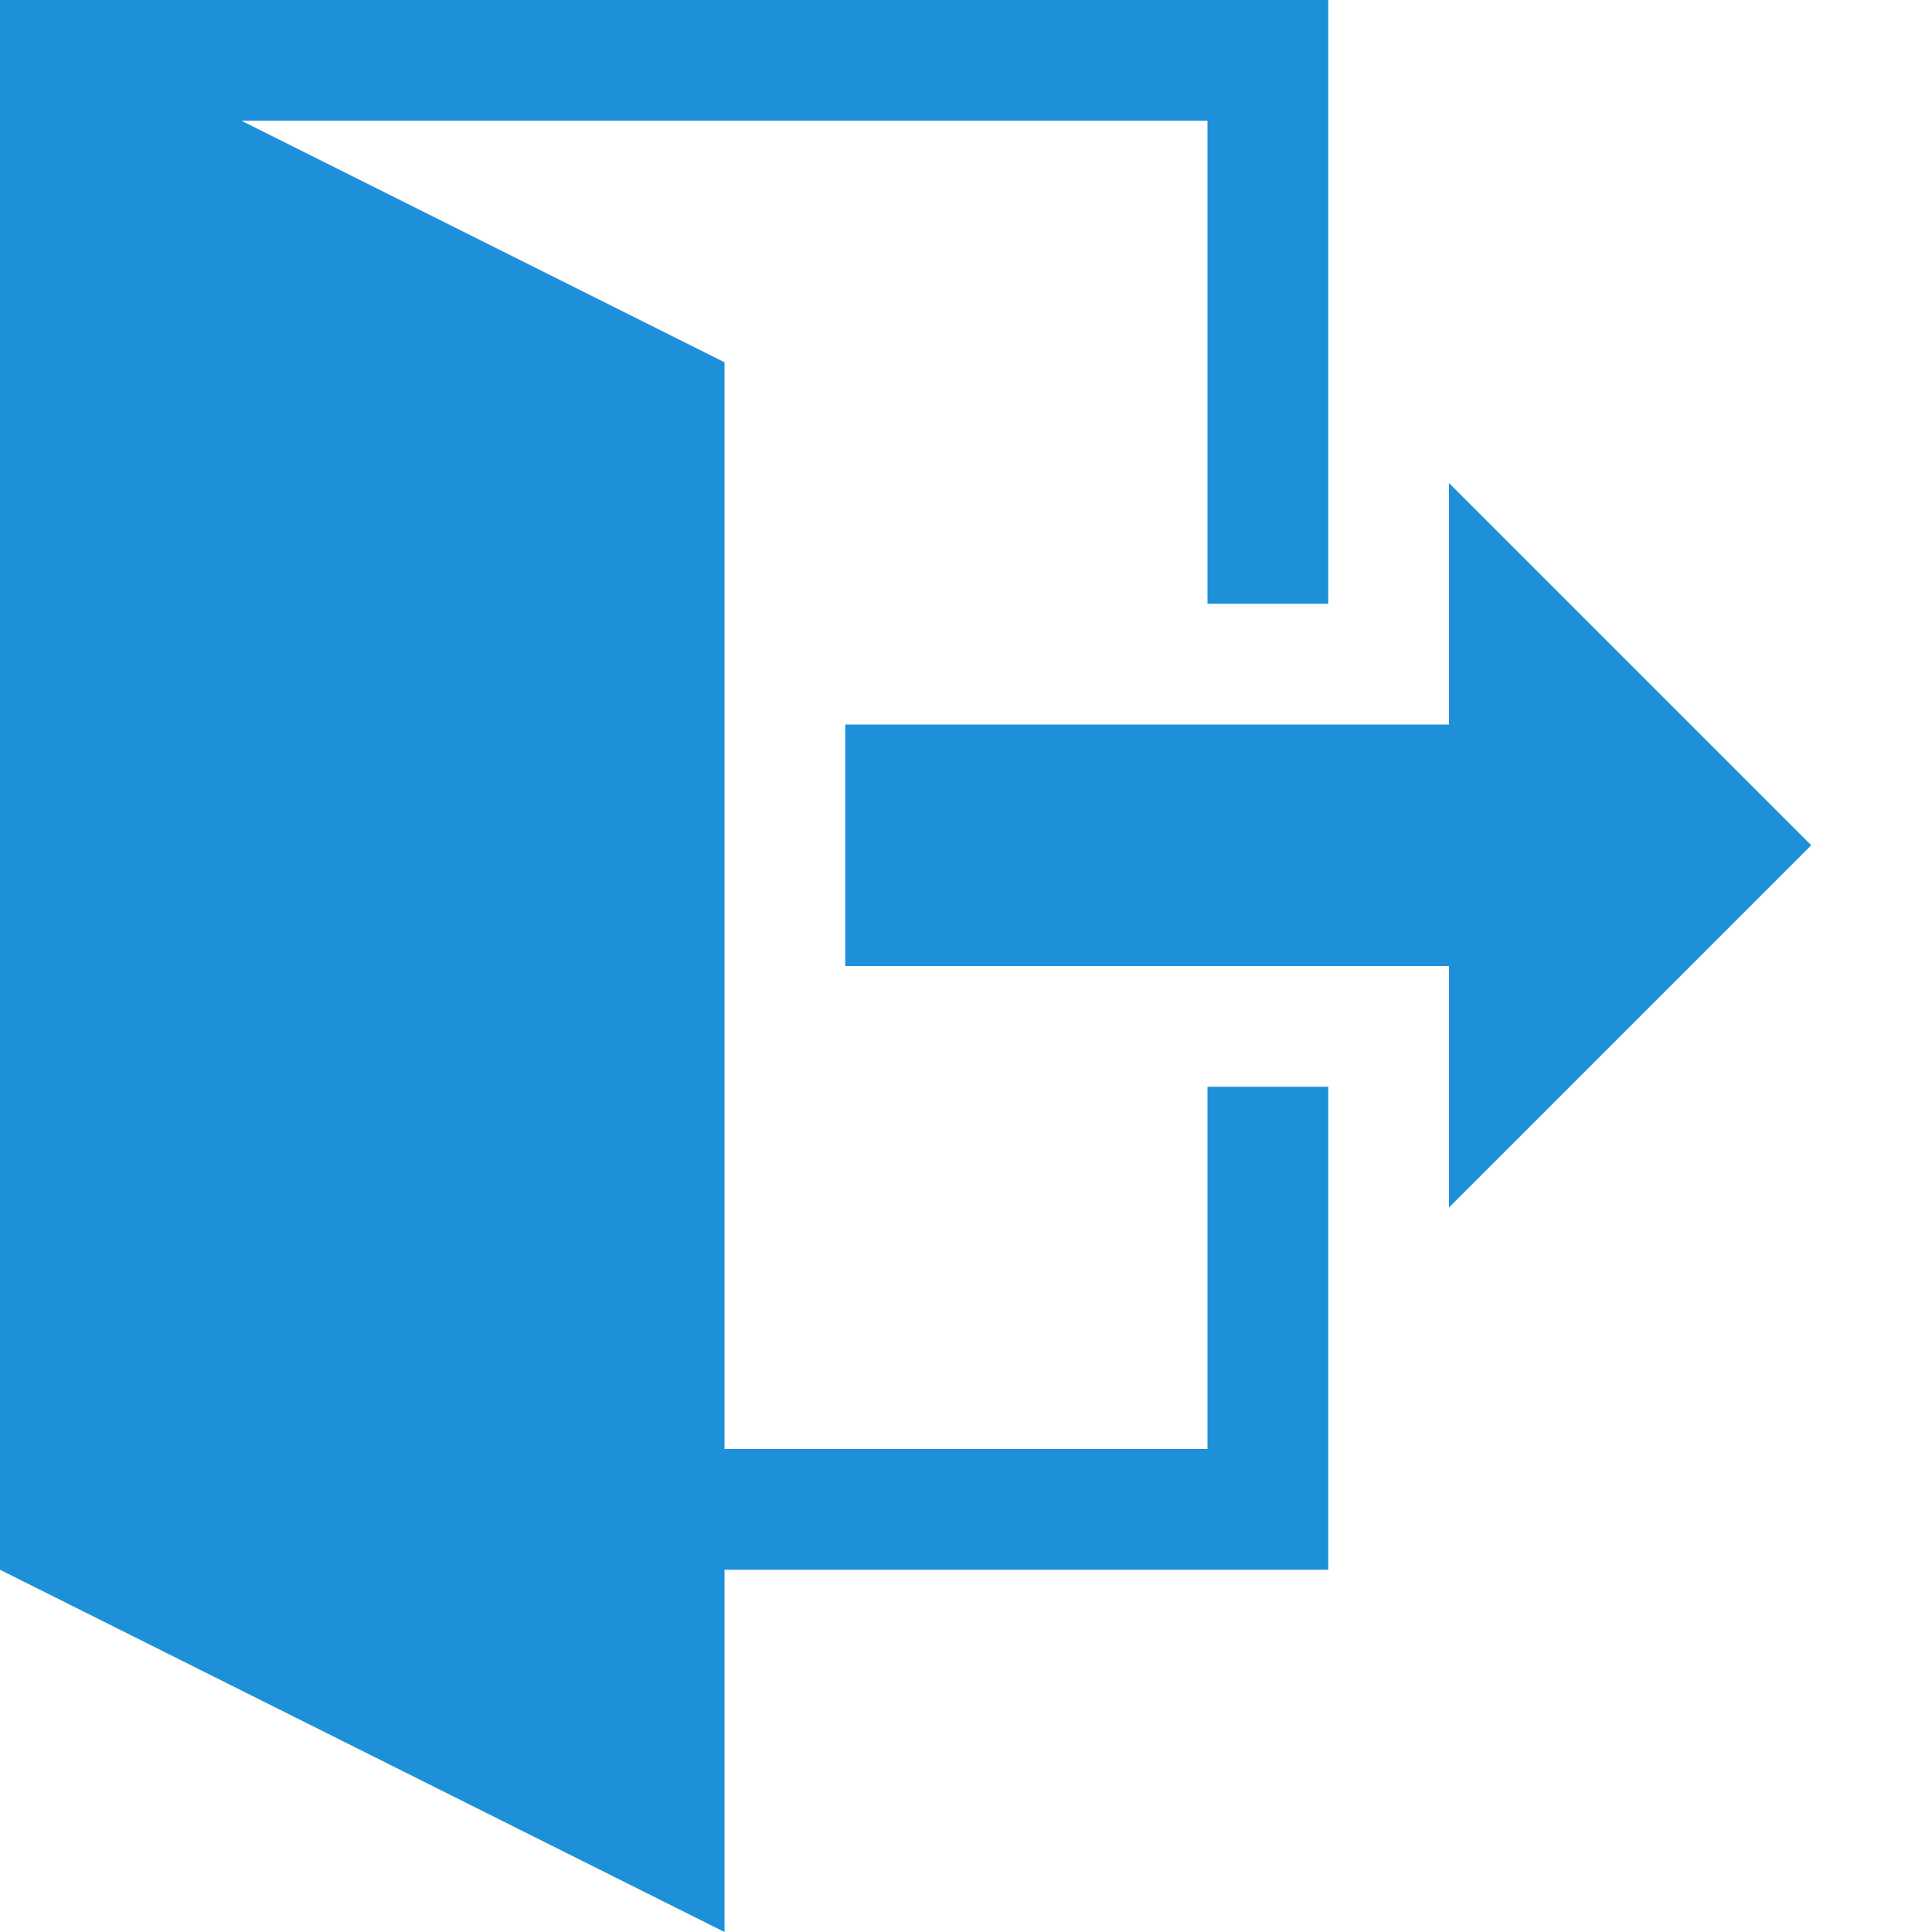
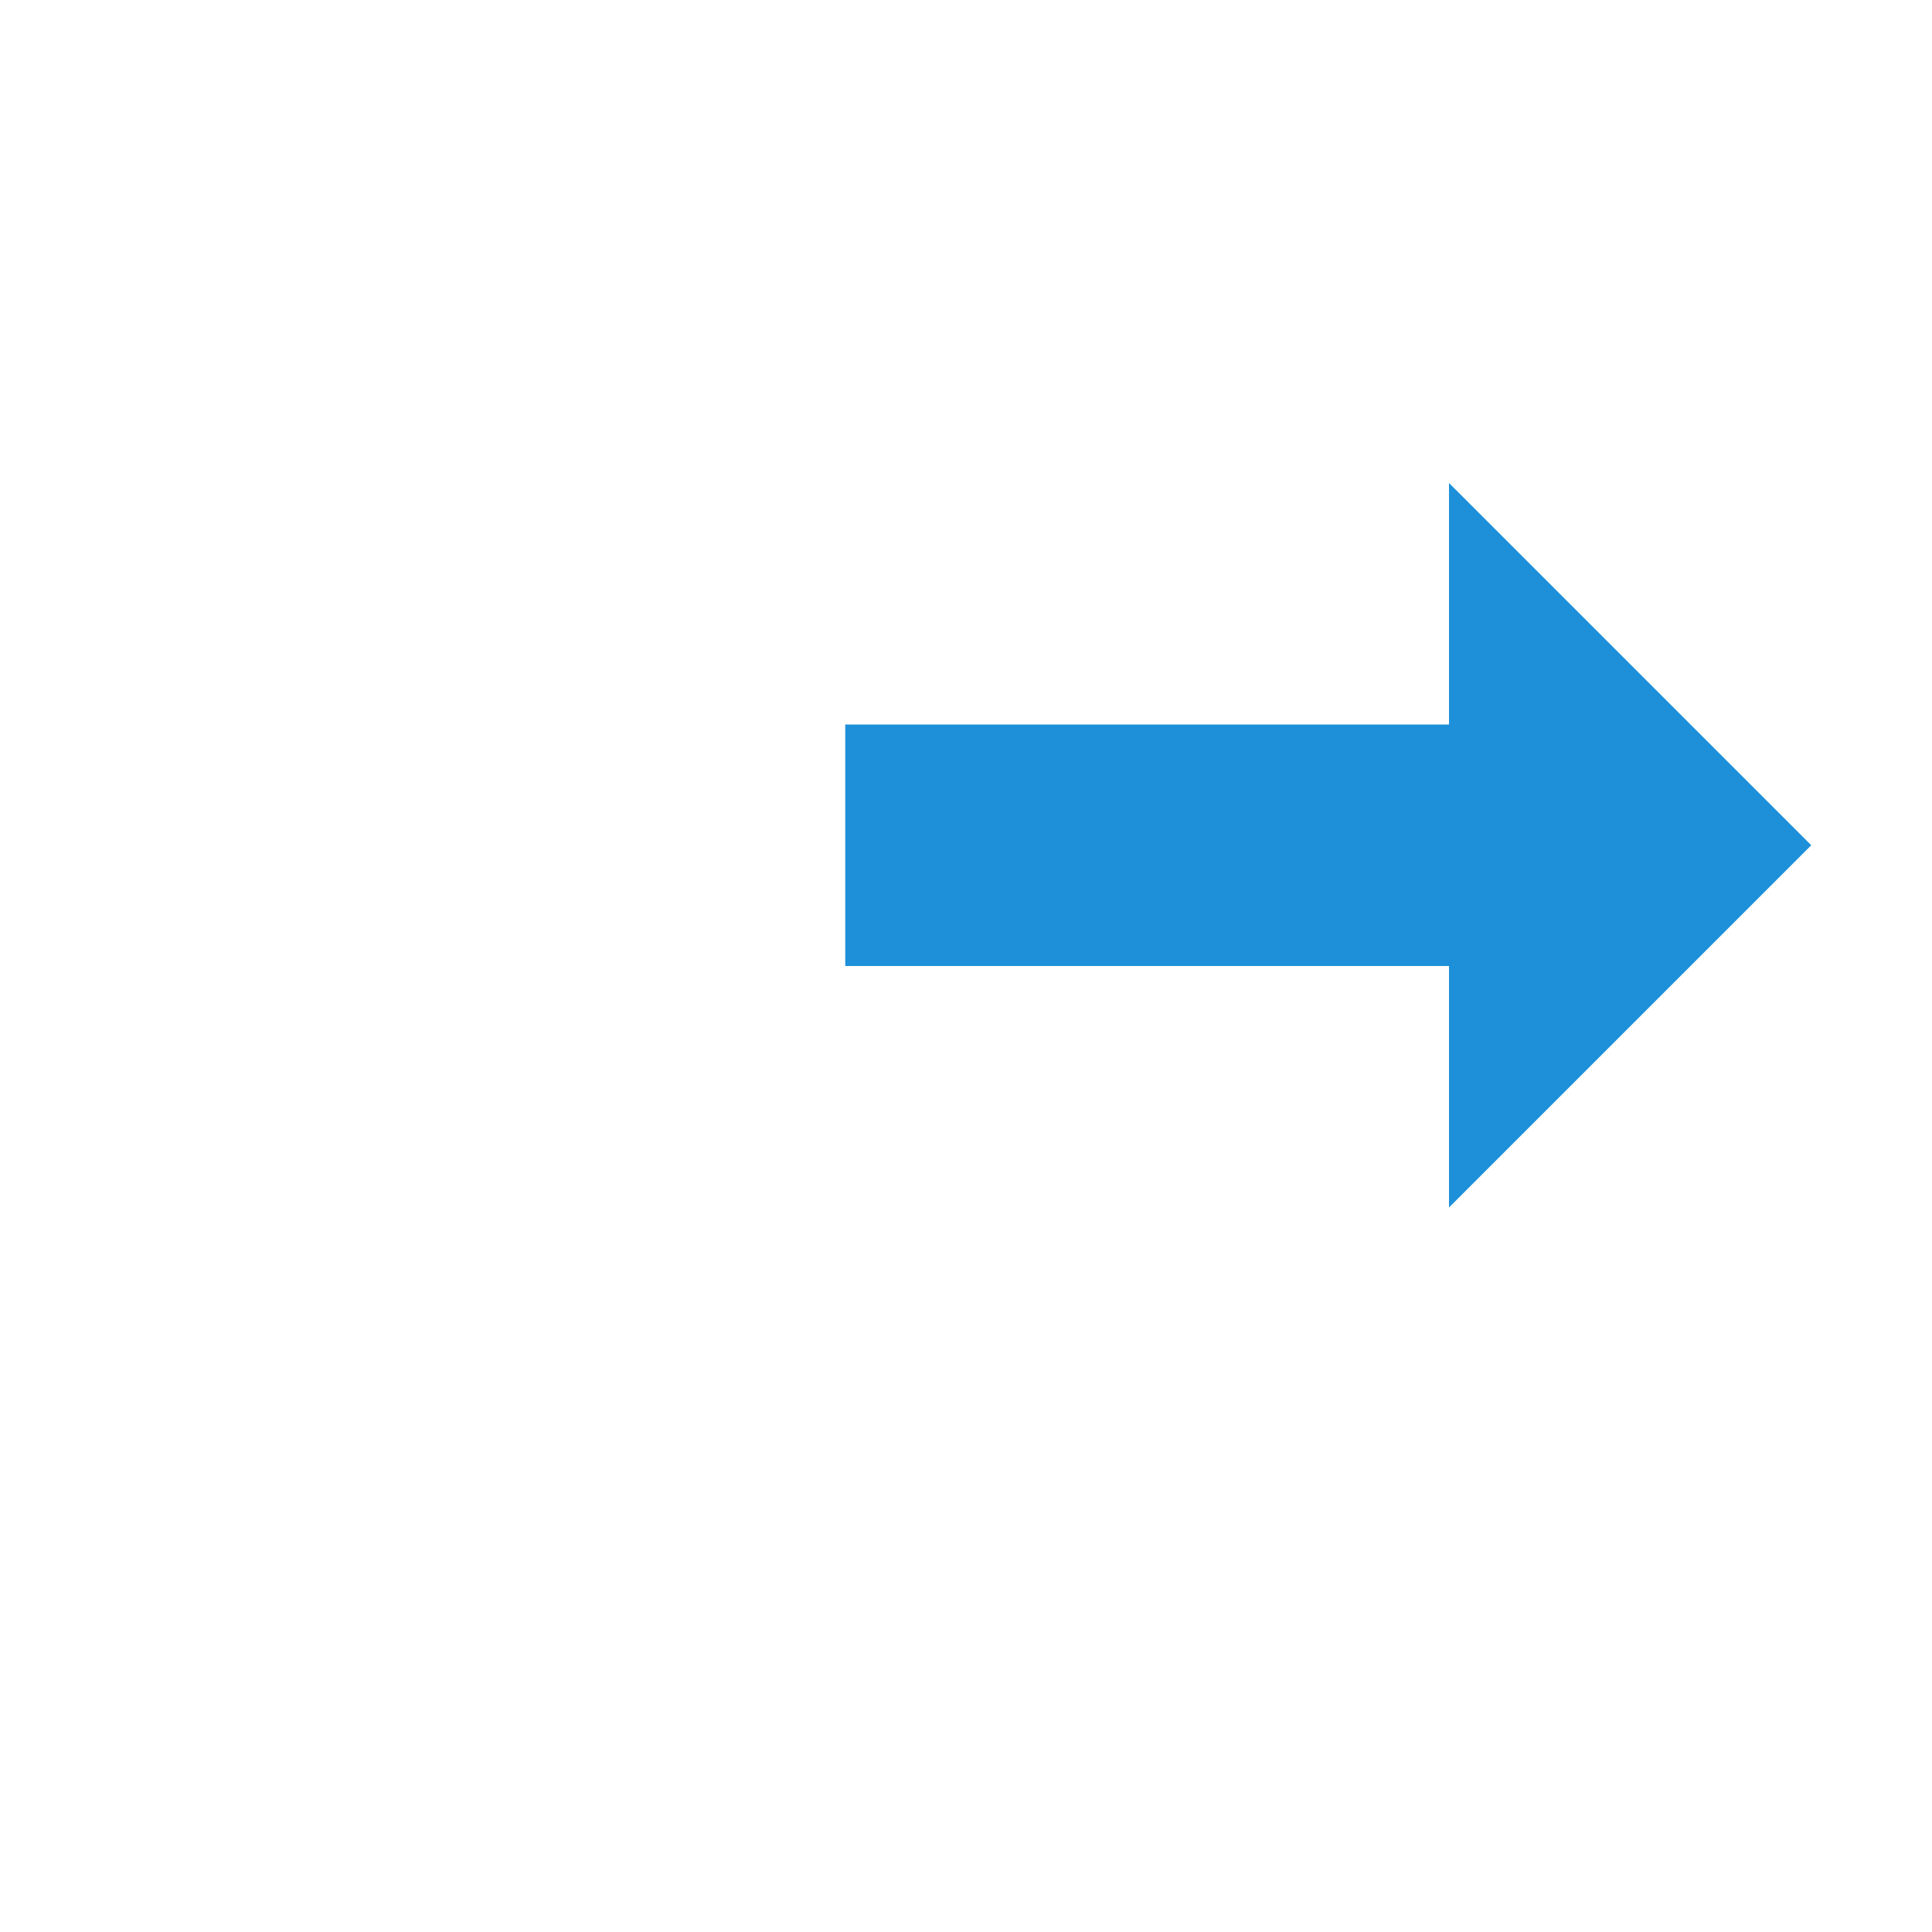
<svg xmlns="http://www.w3.org/2000/svg" width="100%" height="100%" viewBox="0 0 54 54" version="1.1" xml:space="preserve" style="fill-rule:evenodd;clip-rule:evenodd;stroke-linejoin:round;stroke-miterlimit:1.414;">
-   <path d="M40.5,33.75l0,-6.75m-3.375,3.375l0,13.5l-16.875,0l0,10.125l-20.25,-10.125l0,-43.875l37.125,0l0,16.875l-3.375,0l0,-13.5l-27,0l13.5,6.75l0,30.375l13.5,0l0,-10.125l3.375,0Z" style="fill:#1E90DA;fill-rule:nonzero;" />
  <path d="M40.5,33.75l0,-6.75l-16.875,0l0,-6.75l16.875,0l0,-6.75l10.125,10.125l-10.125,10.125Z" style="fill:#1E90DA;fill-rule:nonzero;" />
</svg>